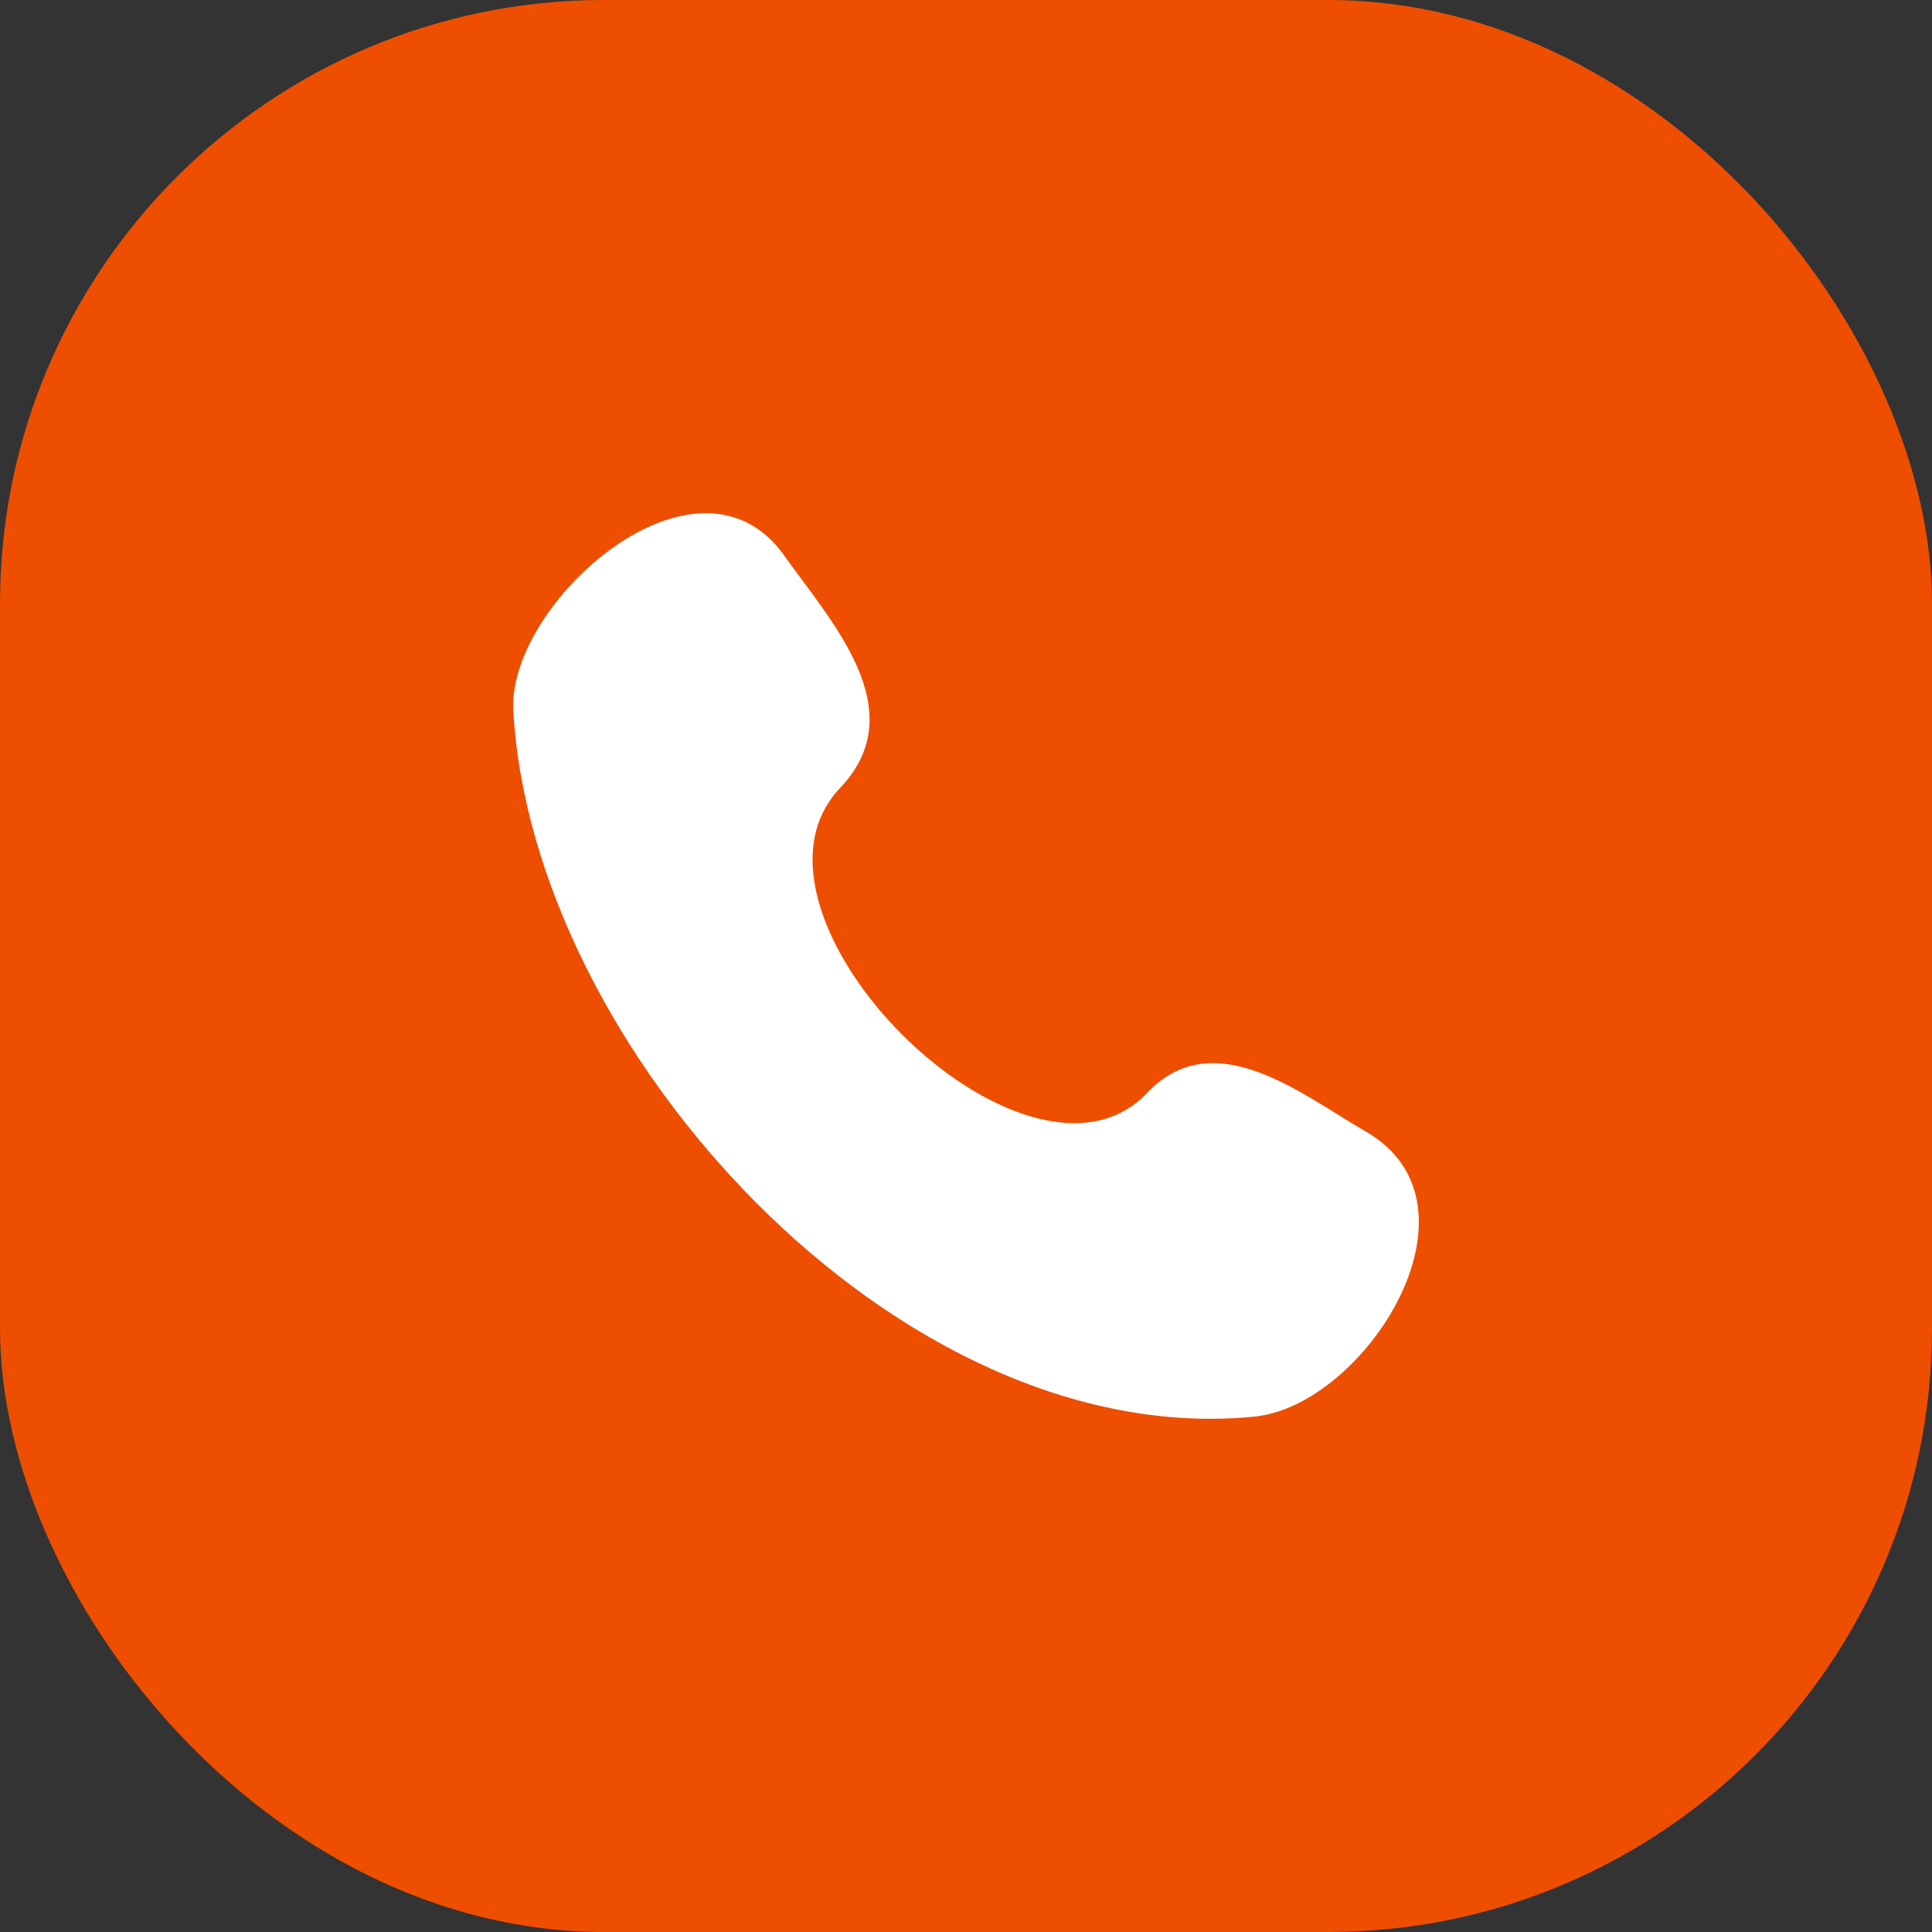
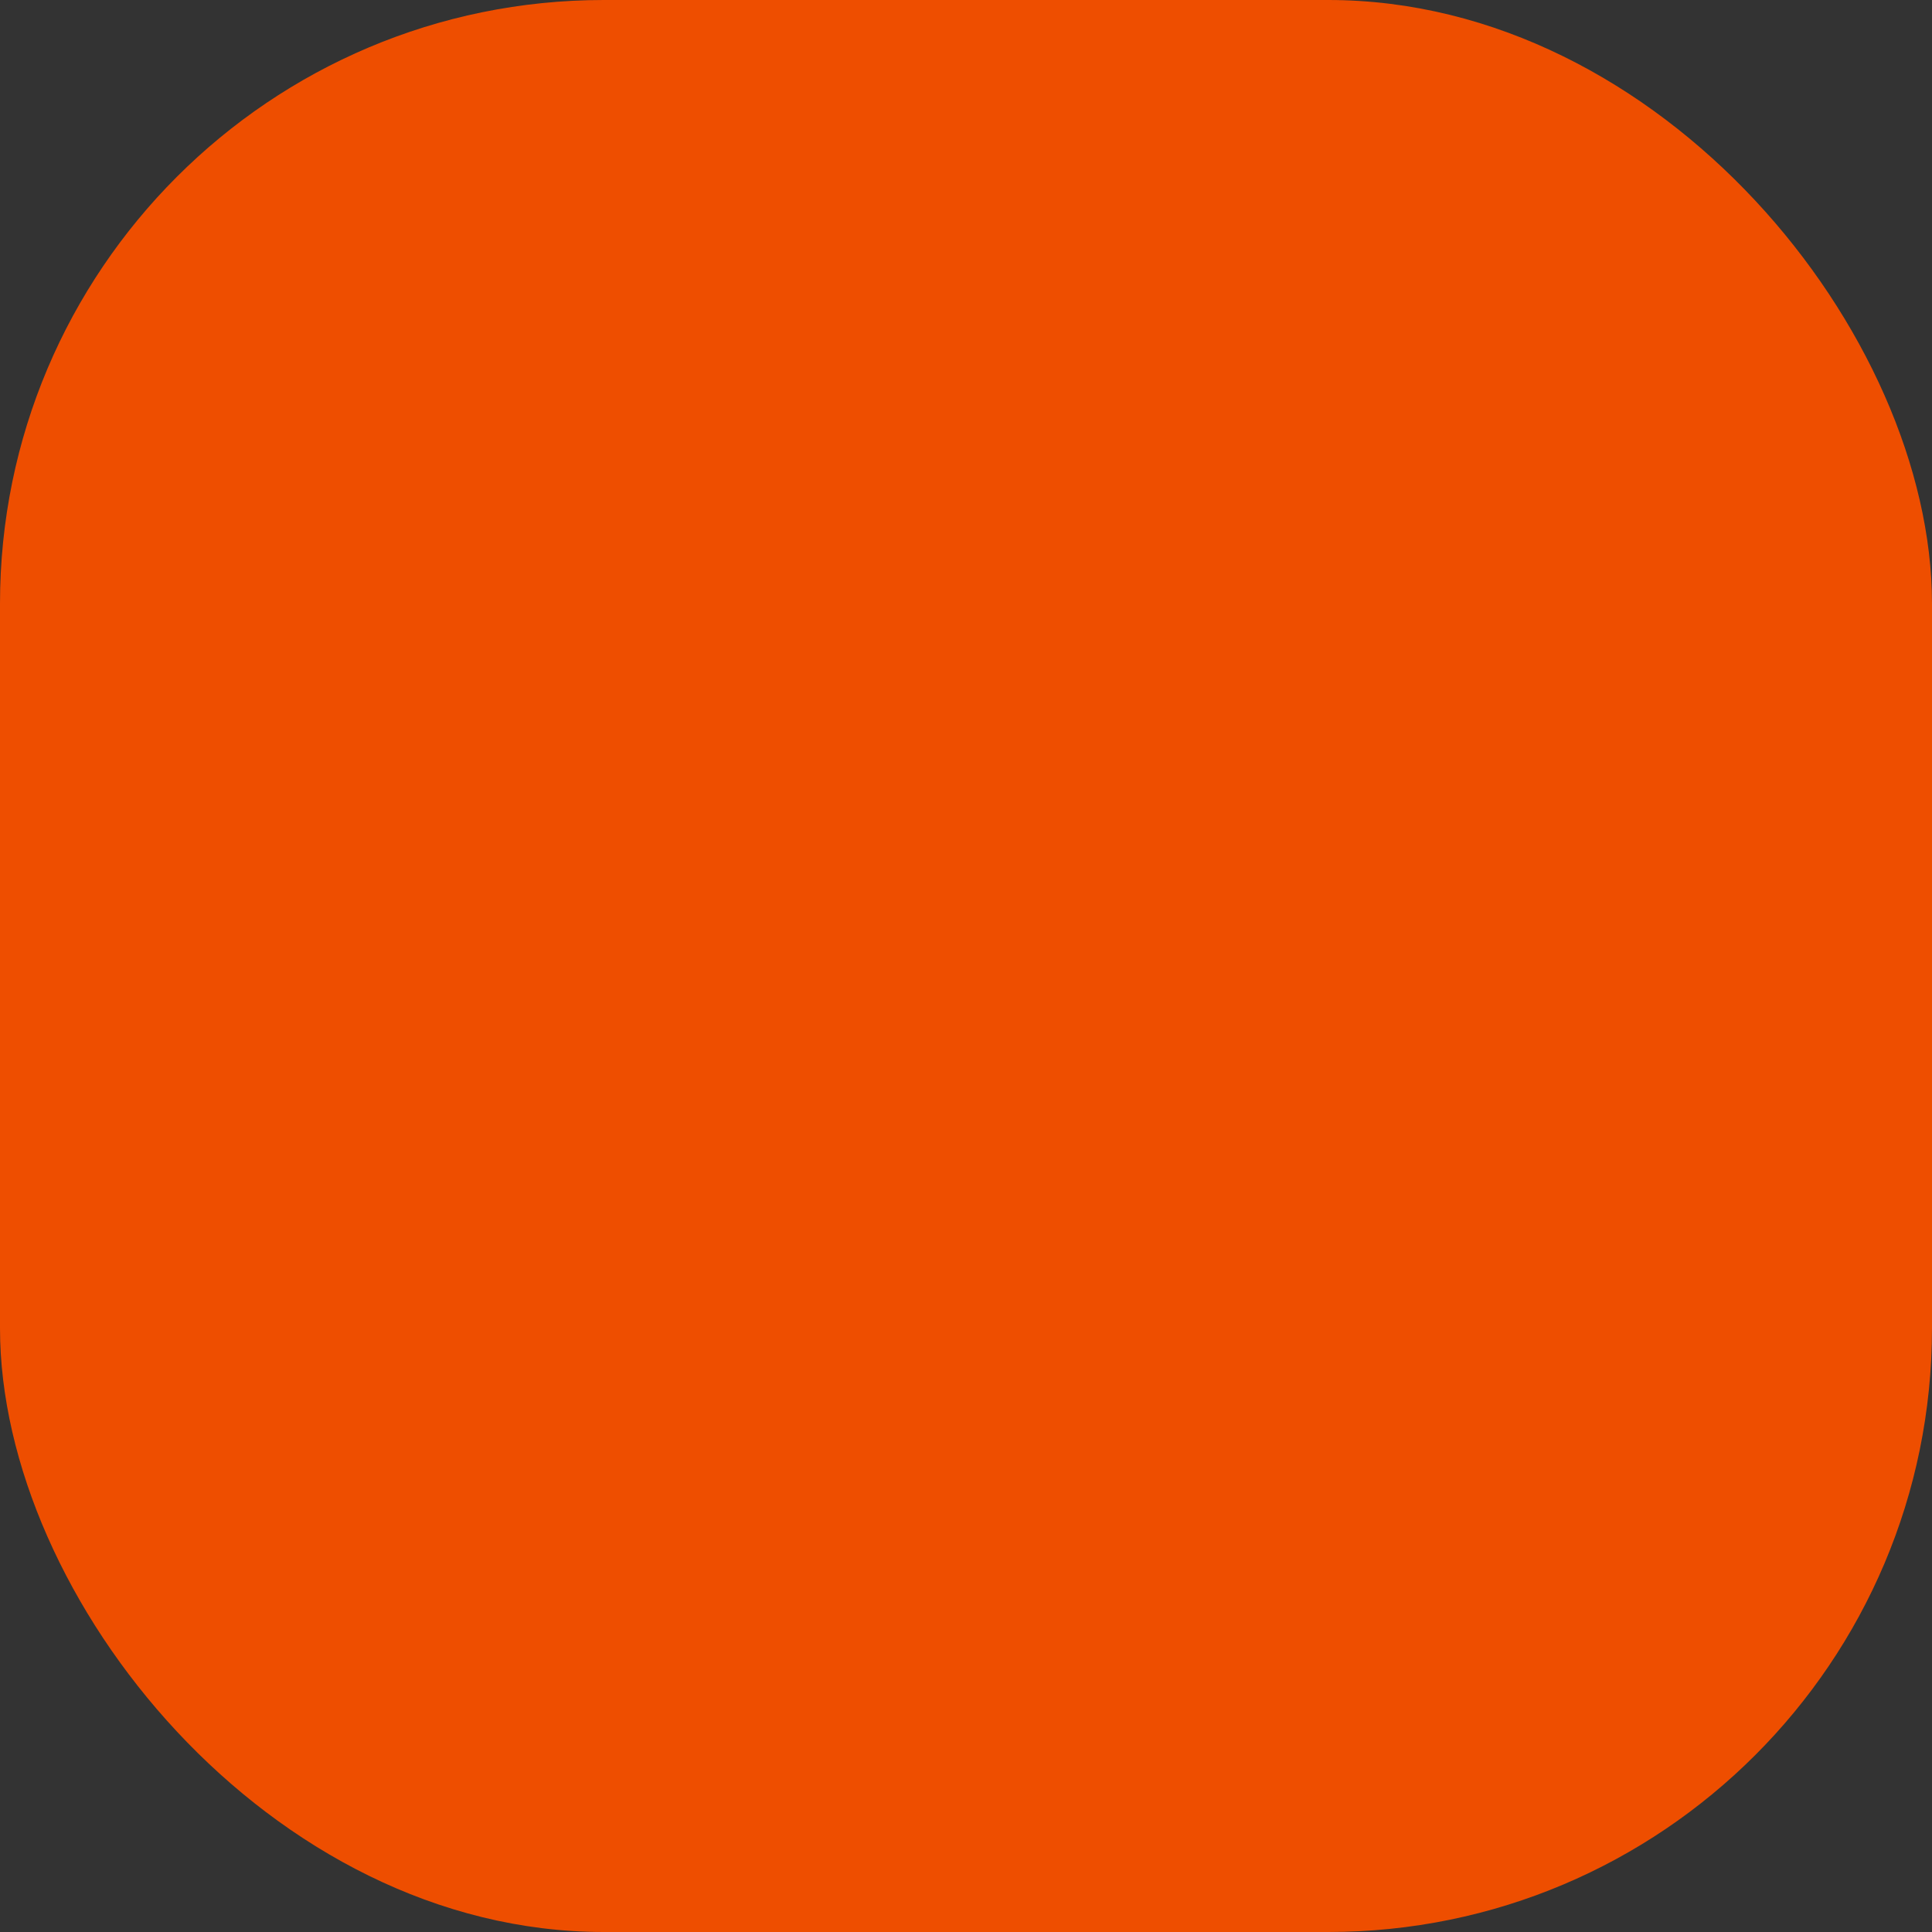
<svg xmlns="http://www.w3.org/2000/svg" width="32" height="32" viewBox="0 0 32 32" fill="none">
  <rect x="0" y="0" width="32" height="32" fill="#333333" stroke="none" />
  <rect width="32" height="32" rx="10" fill="#EE4E00" />
-   <path d="M19 18.102C17.005 20.202 11.914 15.157 13.917 13.048C15.14 11.761 13.759 10.29 12.994 9.208C11.558 7.178 8.407 9.98 8.502 11.763C8.805 17.384 14.885 24.046 20.774 23.464C22.615 23.283 24.732 19.956 22.619 18.74C21.563 18.132 20.112 16.932 19 18.101" fill="white" />
</svg>